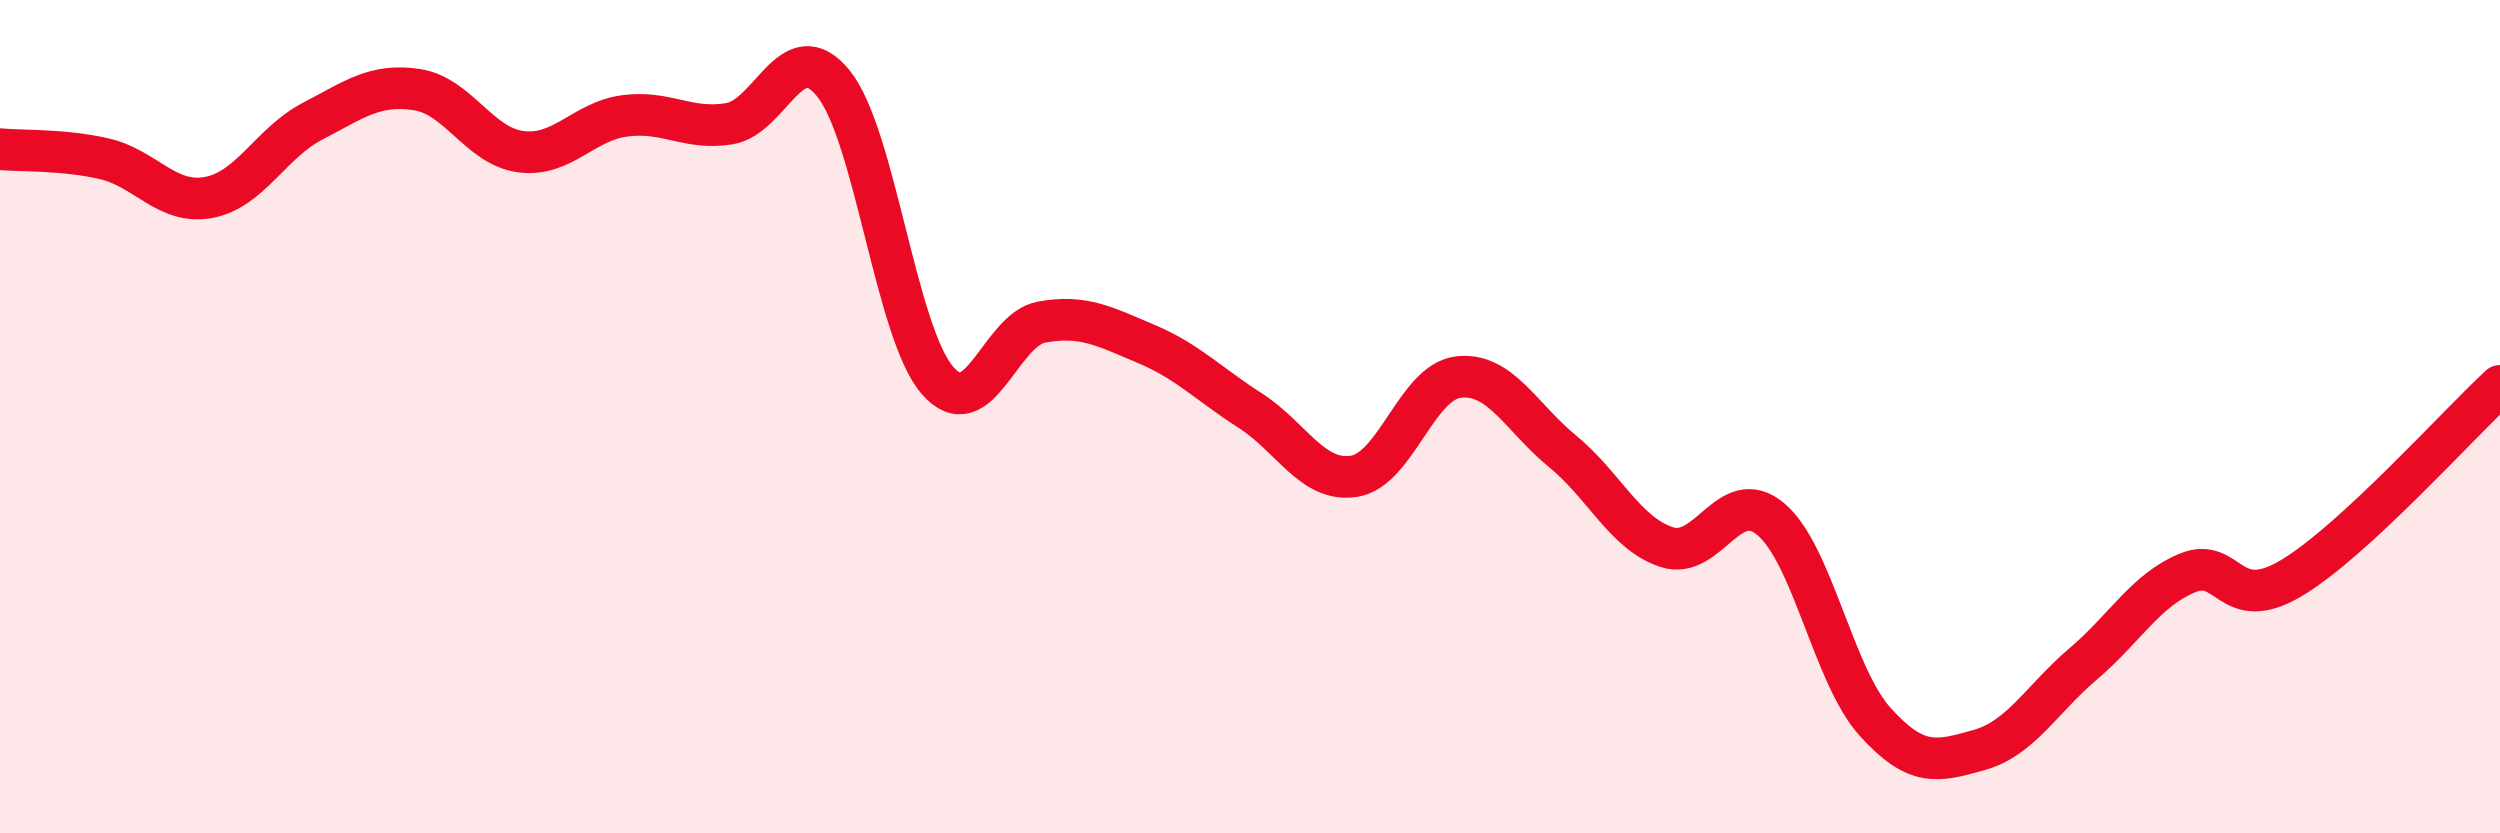
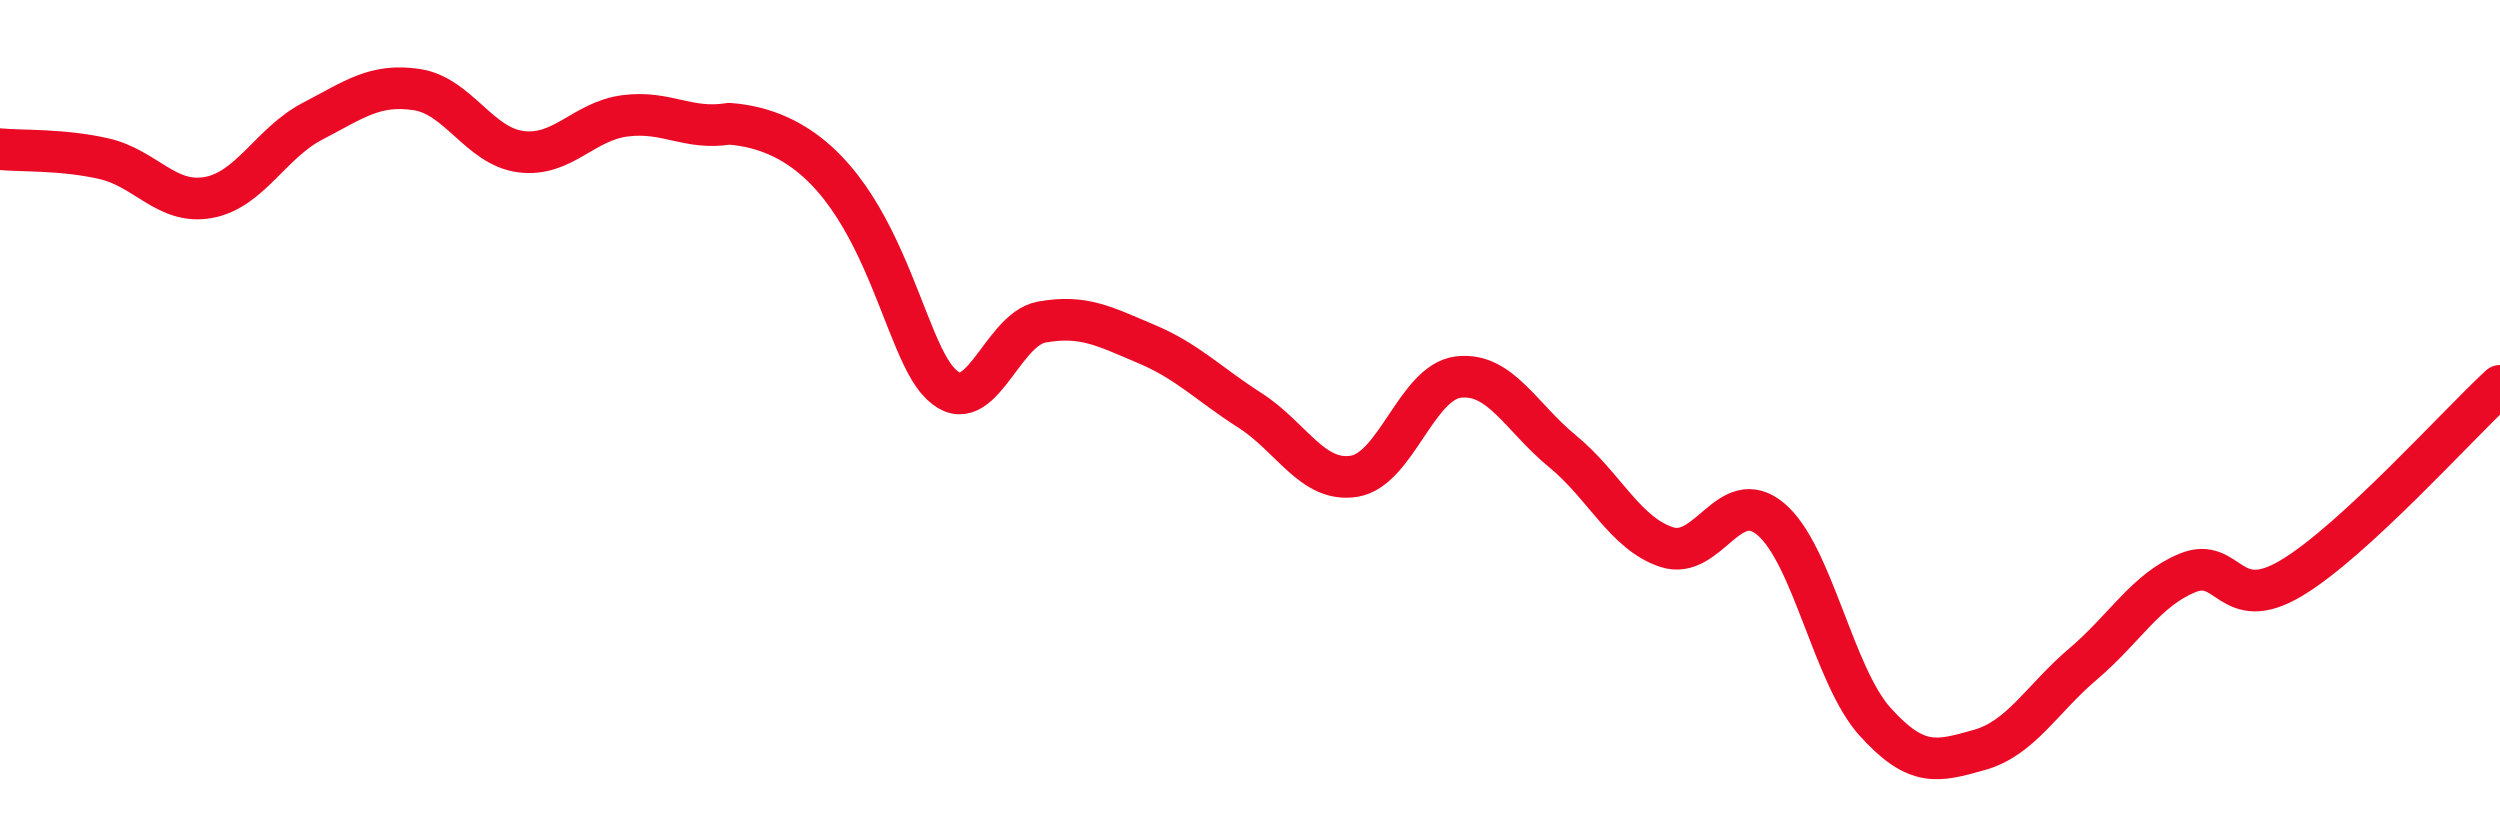
<svg xmlns="http://www.w3.org/2000/svg" width="60" height="20" viewBox="0 0 60 20">
-   <path d="M 0,3.58 C 0.5,3.63 1.5,3.58 2.5,3.81 C 3.5,4.04 4,4.92 5,4.74 C 6,4.56 6.5,3.43 7.5,2.91 C 8.5,2.39 9,2 10,2.15 C 11,2.3 11.5,3.51 12.5,3.64 C 13.5,3.77 14,2.91 15,2.78 C 16,2.65 16.5,3.13 17.5,2.97 C 18.5,2.81 19,0.77 20,2 C 21,3.23 21.5,7.98 22.5,9.13 C 23.5,10.28 24,7.91 25,7.73 C 26,7.55 26.5,7.83 27.5,8.25 C 28.5,8.67 29,9.21 30,9.85 C 31,10.49 31.5,11.59 32.5,11.43 C 33.5,11.27 34,9.17 35,9.05 C 36,8.93 36.5,10.01 37.5,10.83 C 38.5,11.65 39,12.8 40,13.13 C 41,13.46 41.5,11.62 42.5,12.46 C 43.5,13.3 44,16.21 45,17.32 C 46,18.43 46.5,18.28 47.5,18 C 48.5,17.72 49,16.78 50,15.93 C 51,15.08 51.5,14.16 52.5,13.75 C 53.5,13.34 53.5,14.77 55,13.87 C 56.5,12.97 59,10.18 60,9.26L60 20L0 20Z" fill="#EB0A25" opacity="0.1" stroke-linecap="round" stroke-linejoin="round" />
-   <path d="M 0,3.58 C 0.5,3.63 1.5,3.58 2.5,3.81 C 3.5,4.04 4,4.92 5,4.74 C 6,4.56 6.5,3.43 7.5,2.91 C 8.5,2.39 9,2 10,2.15 C 11,2.3 11.5,3.51 12.5,3.64 C 13.5,3.77 14,2.91 15,2.78 C 16,2.65 16.5,3.13 17.5,2.97 C 18.5,2.81 19,0.77 20,2 C 21,3.23 21.5,7.98 22.5,9.13 C 23.5,10.28 24,7.91 25,7.73 C 26,7.55 26.5,7.83 27.5,8.25 C 28.5,8.67 29,9.21 30,9.85 C 31,10.49 31.5,11.59 32.5,11.43 C 33.5,11.27 34,9.17 35,9.05 C 36,8.93 36.5,10.01 37.5,10.83 C 38.5,11.65 39,12.8 40,13.13 C 41,13.46 41.5,11.62 42.5,12.46 C 43.5,13.3 44,16.21 45,17.32 C 46,18.43 46.5,18.28 47.5,18 C 48.5,17.72 49,16.78 50,15.93 C 51,15.08 51.5,14.16 52.5,13.75 C 53.5,13.34 53.5,14.77 55,13.87 C 56.5,12.97 59,10.18 60,9.26" stroke="#EB0A25" stroke-width="1" fill="none" stroke-linecap="round" stroke-linejoin="round" />
+   <path d="M 0,3.58 C 0.5,3.63 1.5,3.58 2.5,3.81 C 3.5,4.04 4,4.92 5,4.74 C 6,4.56 6.5,3.43 7.5,2.91 C 8.5,2.39 9,2 10,2.15 C 11,2.3 11.5,3.51 12.5,3.64 C 13.5,3.77 14,2.91 15,2.78 C 16,2.65 16.5,3.13 17.5,2.97 C 21,3.23 21.5,7.98 22.5,9.13 C 23.5,10.28 24,7.91 25,7.73 C 26,7.55 26.5,7.83 27.5,8.25 C 28.5,8.67 29,9.21 30,9.85 C 31,10.49 31.5,11.59 32.5,11.43 C 33.5,11.27 34,9.17 35,9.05 C 36,8.93 36.5,10.01 37.5,10.83 C 38.5,11.65 39,12.8 40,13.13 C 41,13.46 41.5,11.62 42.5,12.46 C 43.5,13.3 44,16.21 45,17.32 C 46,18.43 46.5,18.28 47.5,18 C 48.5,17.72 49,16.78 50,15.93 C 51,15.08 51.5,14.16 52.5,13.75 C 53.5,13.34 53.5,14.77 55,13.87 C 56.5,12.97 59,10.18 60,9.26" stroke="#EB0A25" stroke-width="1" fill="none" stroke-linecap="round" stroke-linejoin="round" />
</svg>